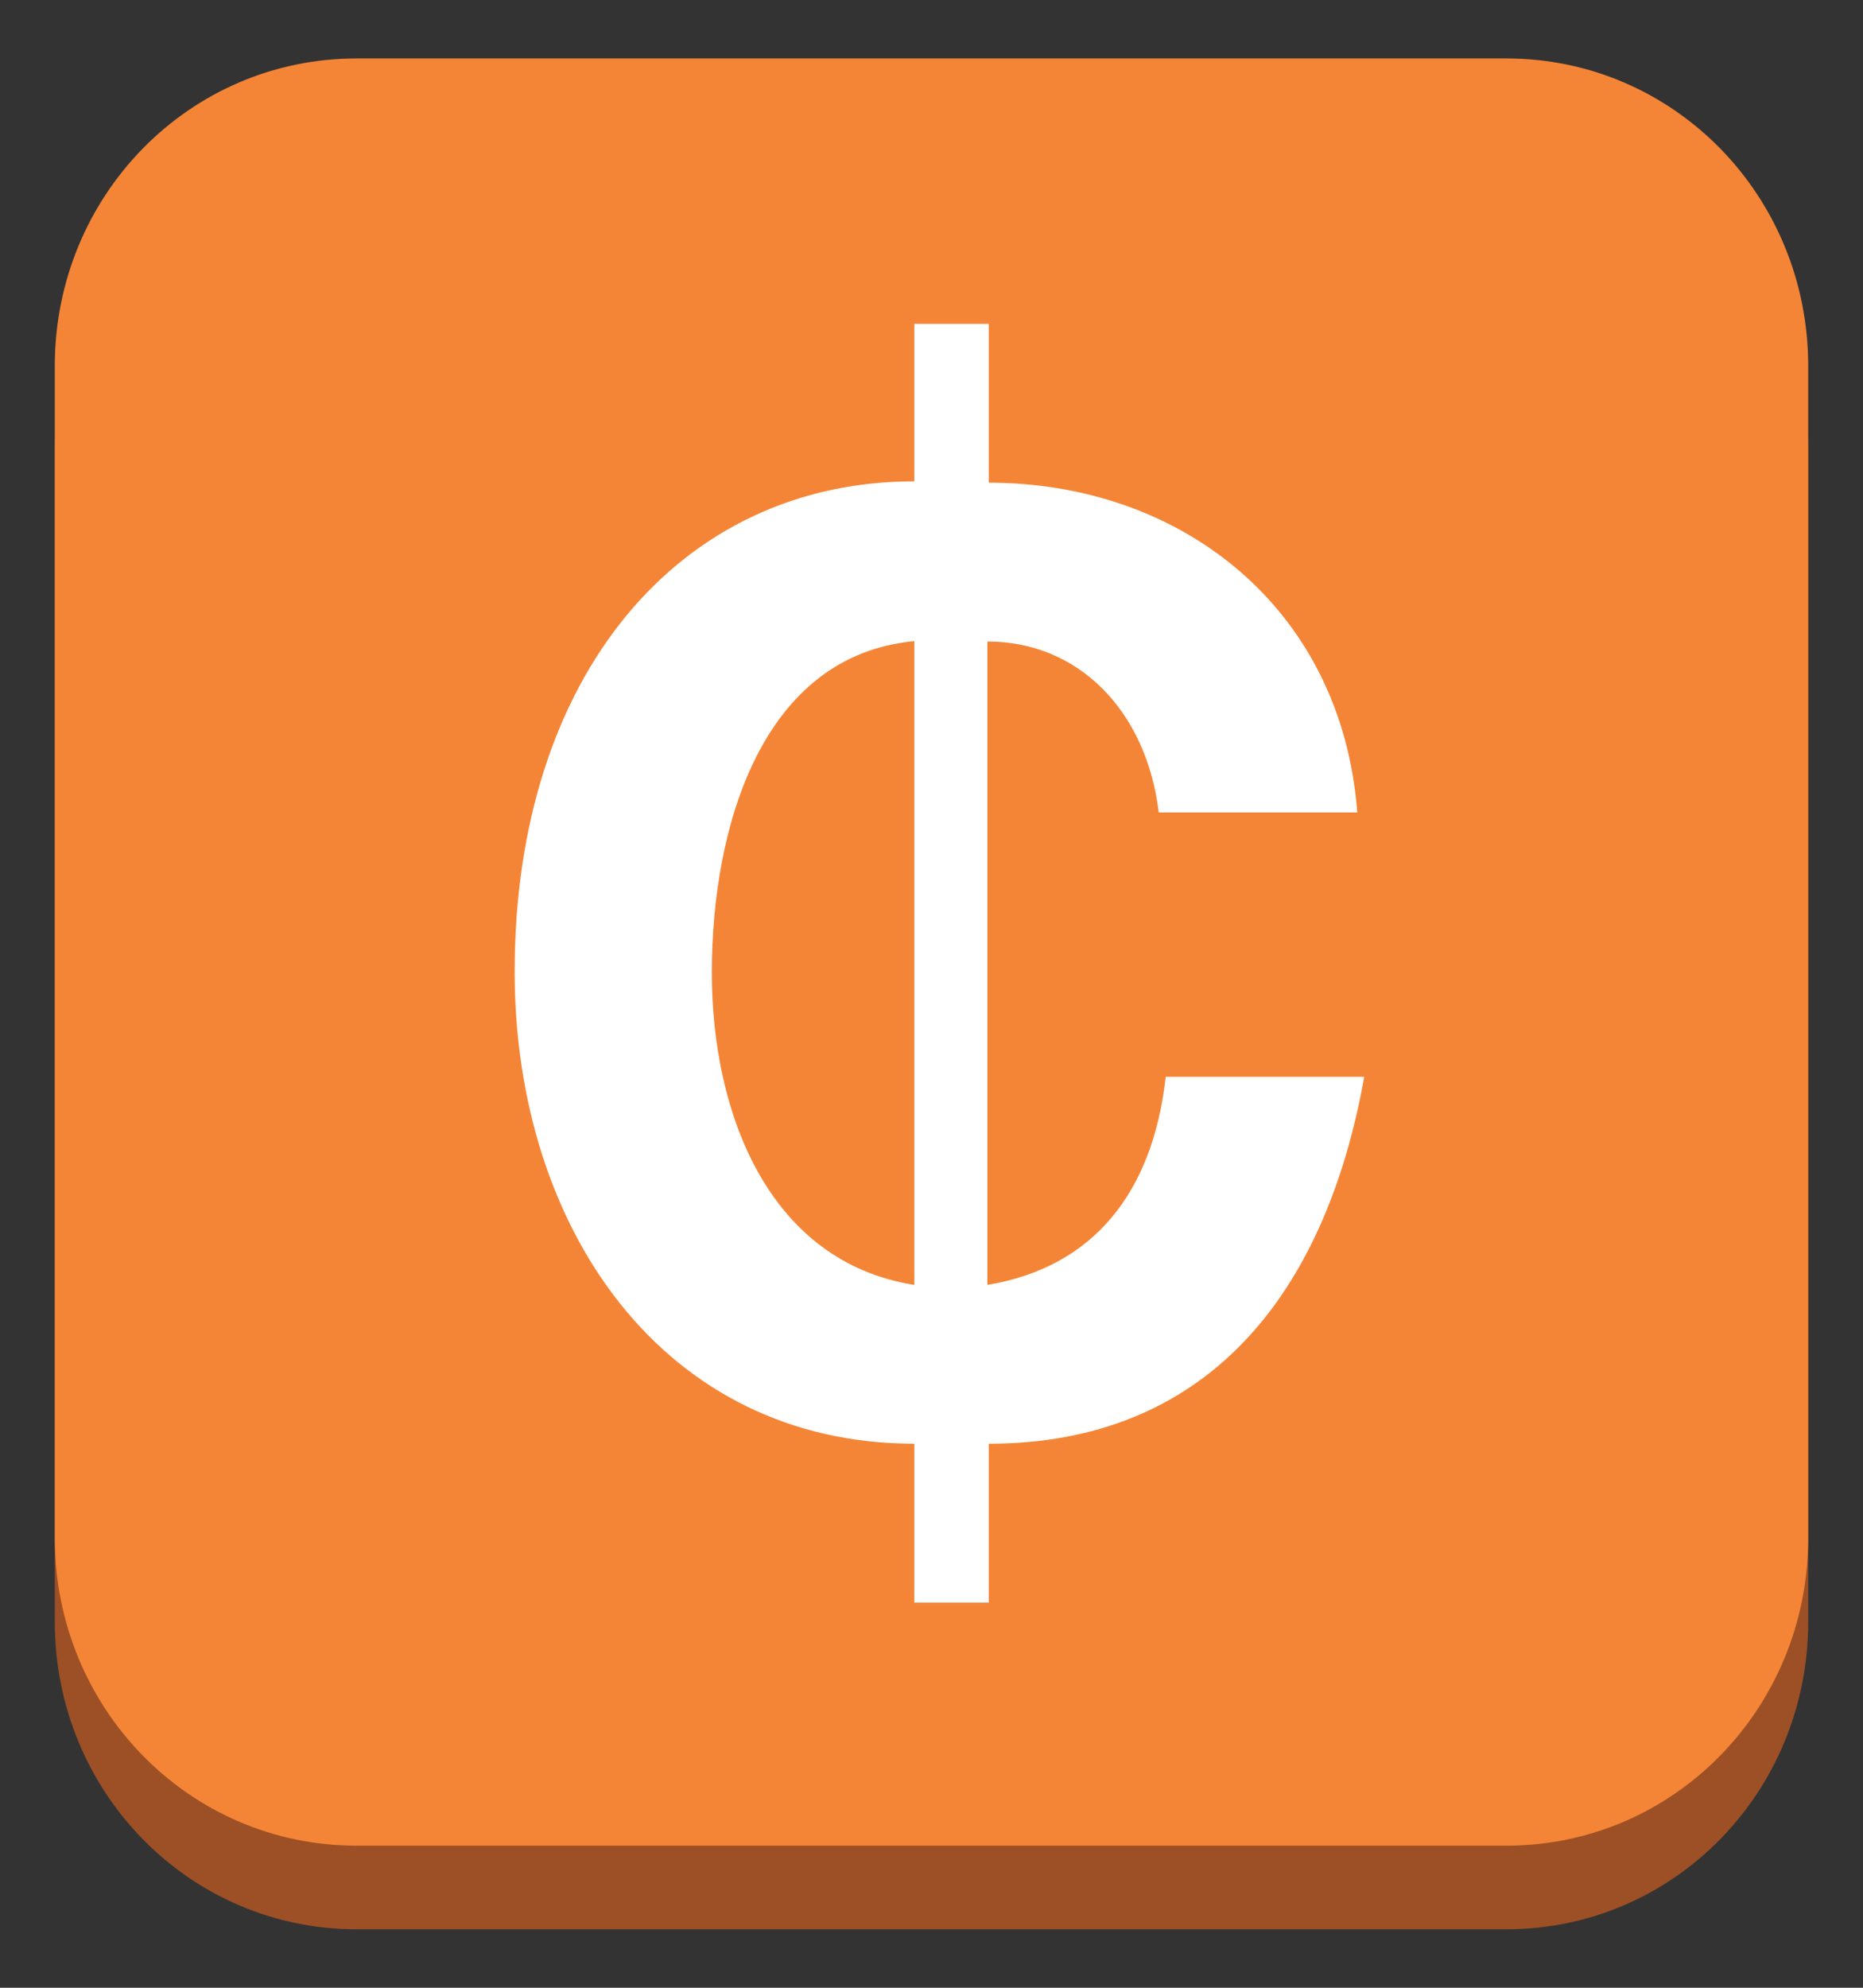
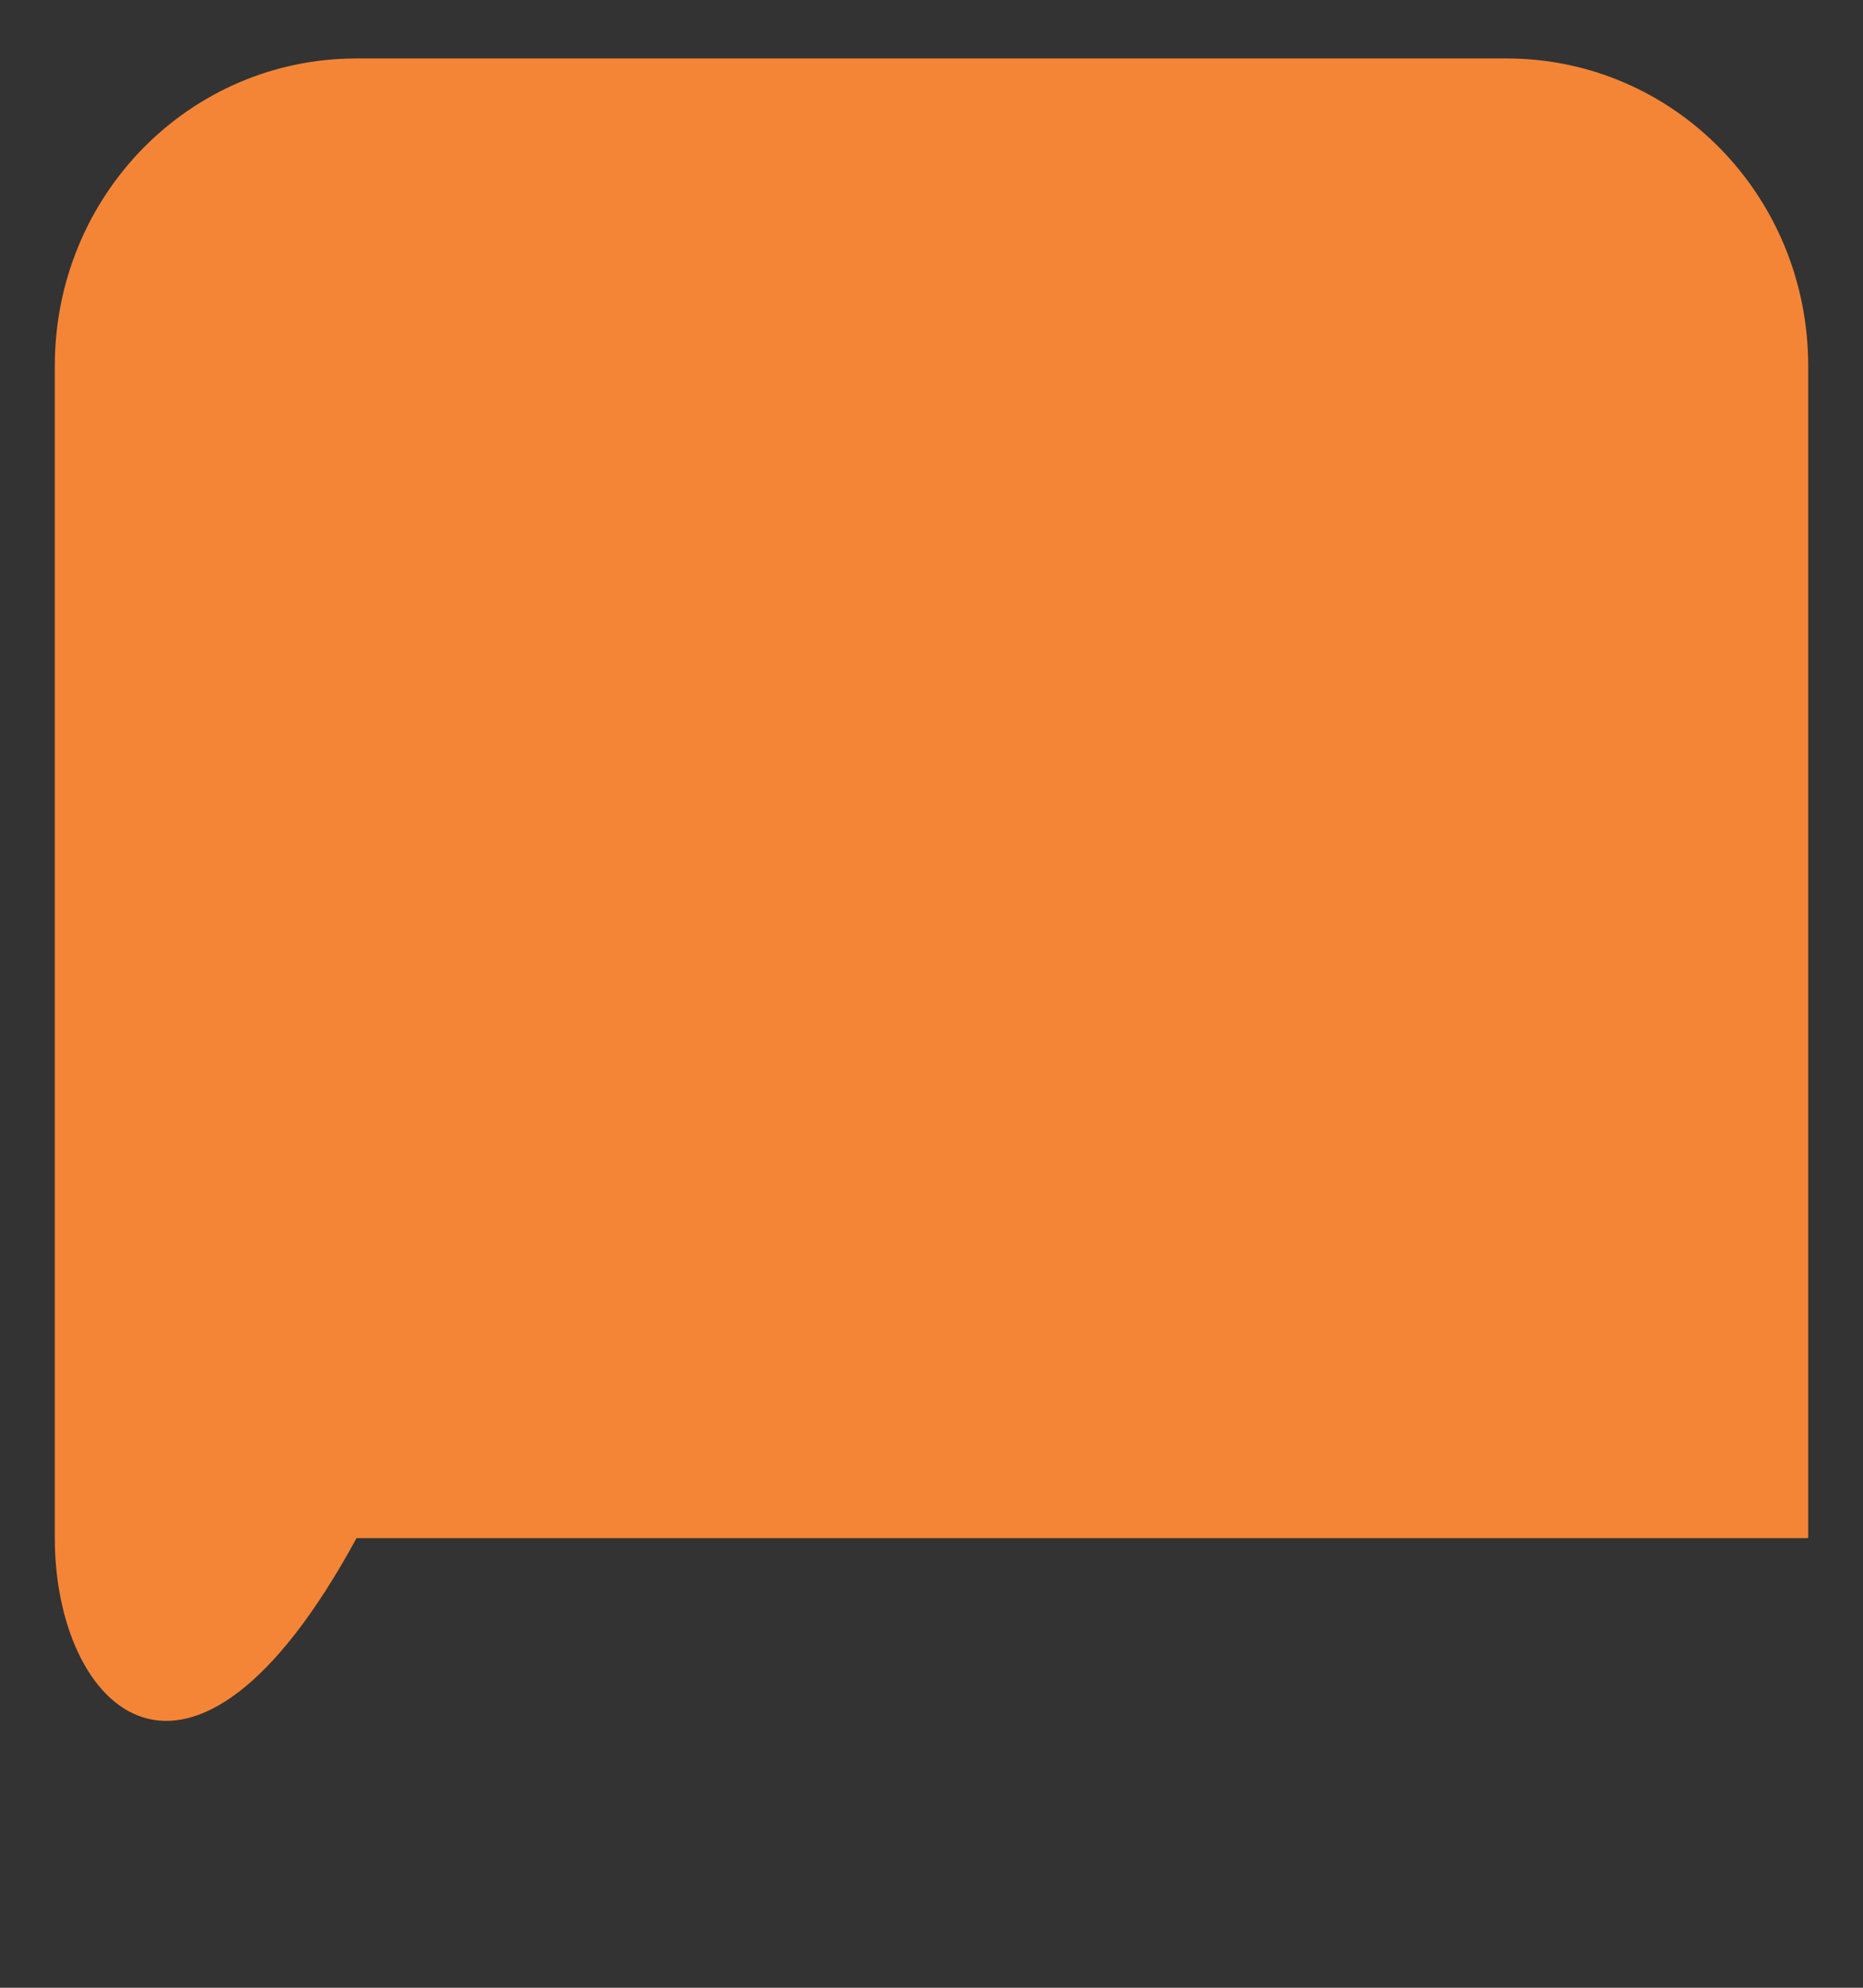
<svg xmlns="http://www.w3.org/2000/svg" xmlns:xlink="http://www.w3.org/1999/xlink" viewBox="0 0 79.688 85" fill="#fff" fill-rule="evenodd" stroke="#000" stroke-linecap="round" stroke-linejoin="round">
  <rect x="0" y="0" width="79.688" height="85" fill="#333333" stroke="none" />
  <use xlink:href="#A" x="2.344" y="2.5" />
  <symbol id="A" overflow="visible">
    <g stroke="none">
-       <path d="M0 16.727C0 9.441 5.756 3.576 12.906 3.576h49.189C69.244 3.576 75 9.441 75 16.727v50.123C75 74.135 69.244 80 62.094 80H12.906C5.756 80 0 74.135 0 66.849z" fill="#9d5025" />
-       <path d="M0 13.151C0 5.865 5.756 0 12.906 0h49.189C69.244 0 75 5.865 75 13.151v50.123c0 7.285-5.756 13.151-12.906 13.151H12.906C5.756 76.424 0 70.559 0 63.273z" fill="#f58536" />
-       <path d="M36.764 59.236c-10.726 0-17.094-9.2-17.094-20.187 0-12.675 7.075-20.966 17.094-20.966v-6.734h3.184v6.792c8.222 0 15.099 5.35 15.764 14.102h-8.491c-.523-4.326-3.41-7.311-7.33-7.311v27.513c4.514-.75 7.075-3.922 7.627-8.897h8.491c-1.698 9.503-6.877 15.689-16.061 15.689v6.792h-3.184zm0-34.319c-6.509.606-8.66 7.916-8.66 14.175 0 6.042 2.448 12.372 8.66 13.353z" />
+       <path d="M0 13.151C0 5.865 5.756 0 12.906 0h49.189C69.244 0 75 5.865 75 13.151v50.123H12.906C5.756 76.424 0 70.559 0 63.273z" fill="#f58536" />
    </g>
  </symbol>
</svg>